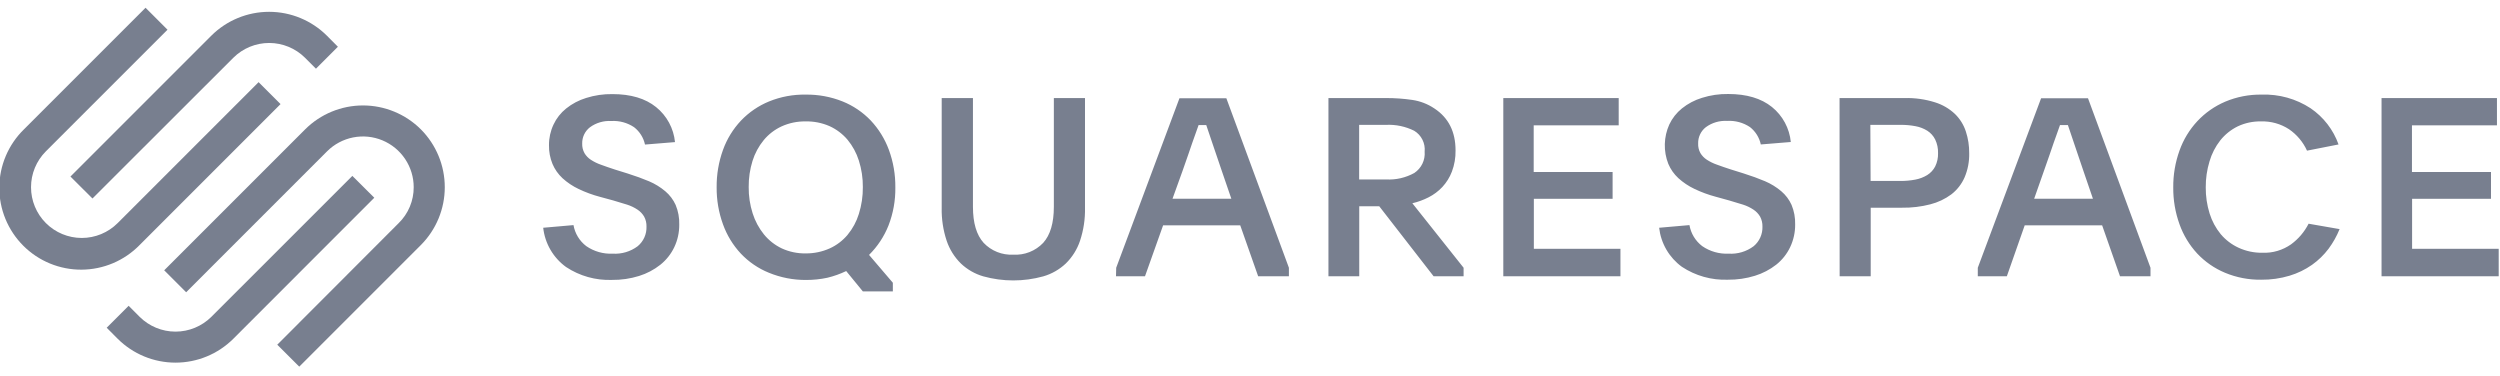
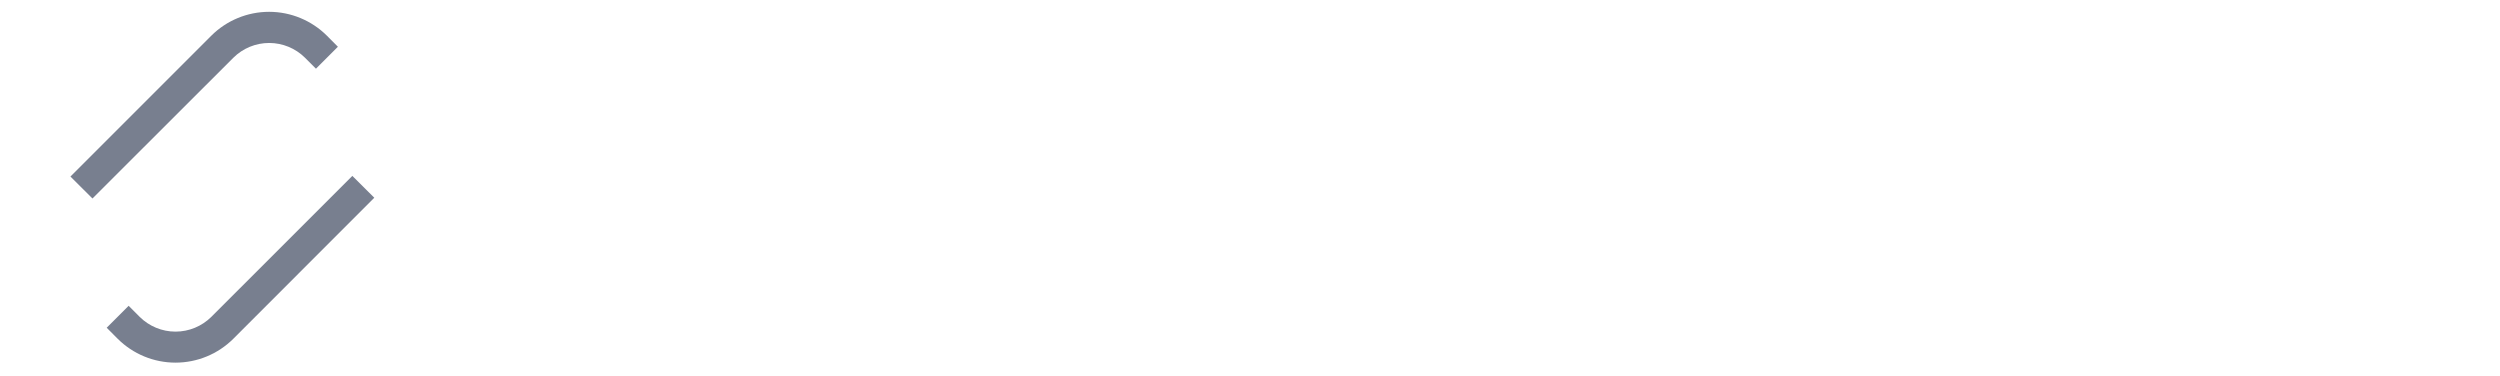
<svg xmlns="http://www.w3.org/2000/svg" width="246" height="37" viewBox="0 0 246 37" fill="none">
  <g clip-path="url(#clip0_13_7492)">
    <path d="M9.097 19.532L22.962 5.682C23.898 4.751 25.166 4.228 26.487 4.228C27.808 4.228 29.075 4.751 30.012 5.682L31.09 6.76L33.249 4.6L32.172 3.517C30.661 2.01 28.614 1.163 26.48 1.163C24.345 1.163 22.298 2.01 20.787 3.517L6.932 17.372L9.097 19.532Z" fill="#787F8F" />
-     <path d="M27.606 10.243L25.446 8.084L11.577 21.953C10.64 22.889 9.37 23.415 8.045 23.415C6.721 23.414 5.45 22.888 4.514 21.951C3.578 21.014 3.052 19.743 3.053 18.419C3.053 17.094 3.58 15.824 4.517 14.888L16.482 2.923L14.322 0.763L2.357 12.728C1.595 13.472 0.989 14.36 0.572 15.34C0.156 16.32 -0.061 17.373 -0.068 18.438C-0.074 19.503 0.131 20.558 0.535 21.543C0.94 22.528 1.536 23.423 2.288 24.176C3.041 24.93 3.936 25.526 4.921 25.931C5.906 26.335 6.961 26.541 8.026 26.535C9.091 26.529 10.144 26.312 11.124 25.896C12.104 25.481 12.992 24.874 13.737 24.113L27.606 10.243ZM41.412 12.728C39.9 11.222 37.853 10.376 35.719 10.376C33.585 10.376 31.538 11.222 30.027 12.728L16.157 26.598L18.317 28.758L32.187 14.888C32.885 14.191 33.775 13.716 34.743 13.524C35.712 13.332 36.715 13.431 37.627 13.809C38.539 14.188 39.318 14.827 39.866 15.648C40.415 16.469 40.708 17.433 40.708 18.421C40.711 19.078 40.581 19.73 40.328 20.336C40.074 20.943 39.702 21.493 39.232 21.953L27.282 33.919L29.446 36.078L41.412 24.113C42.919 22.602 43.766 20.555 43.766 18.421C43.766 16.286 42.919 14.239 41.412 12.728Z" fill="#787F8F" />
    <path d="M34.671 17.308L20.802 31.172C19.864 32.107 18.593 32.632 17.269 32.632C15.945 32.632 14.675 32.107 13.737 31.172L12.659 30.09L10.499 32.25L11.577 33.332C13.088 34.839 15.135 35.684 17.269 35.684C19.403 35.684 21.45 34.839 22.962 33.332L36.831 19.458L34.671 17.308Z" fill="#787F8F" />
-     <path d="M56.432 22.15C56.574 22.973 57.022 23.711 57.687 24.217C58.449 24.744 59.364 25.005 60.289 24.96C61.171 25.016 62.043 24.756 62.749 24.227C63.031 23.992 63.256 23.697 63.406 23.363C63.556 23.028 63.627 22.664 63.615 22.298C63.625 21.955 63.546 21.616 63.384 21.314C63.222 21.04 63 20.806 62.735 20.63C62.418 20.42 62.074 20.254 61.711 20.138L60.344 19.725L59.04 19.37C58.317 19.179 57.614 18.92 56.939 18.598C56.36 18.324 55.824 17.966 55.35 17.535C54.927 17.142 54.591 16.665 54.366 16.133C54.125 15.548 54.008 14.92 54.021 14.288C54.014 13.588 54.166 12.895 54.464 12.261C54.752 11.644 55.178 11.102 55.709 10.677C56.293 10.209 56.961 9.857 57.677 9.639C58.514 9.374 59.388 9.246 60.265 9.26C62.072 9.26 63.504 9.686 64.56 10.539C65.084 10.961 65.518 11.482 65.837 12.074C66.156 12.665 66.354 13.314 66.42 13.983L63.468 14.224C63.322 13.547 62.942 12.943 62.395 12.517C61.732 12.074 60.943 11.86 60.147 11.907C59.396 11.863 58.653 12.082 58.046 12.527C57.804 12.716 57.609 12.959 57.477 13.236C57.346 13.514 57.281 13.819 57.288 14.126C57.276 14.453 57.353 14.778 57.51 15.066C57.668 15.331 57.885 15.557 58.144 15.725C58.46 15.93 58.801 16.096 59.158 16.217C59.556 16.364 60.009 16.522 60.511 16.684L61.761 17.073C62.538 17.319 63.242 17.575 63.871 17.84C64.45 18.087 64.989 18.418 65.47 18.824C65.904 19.191 66.25 19.65 66.484 20.168C66.737 20.778 66.858 21.436 66.838 22.096C66.846 22.869 66.678 23.633 66.346 24.33C66.026 25 65.558 25.588 64.978 26.052C64.355 26.545 63.646 26.918 62.887 27.154C62.023 27.423 61.121 27.554 60.216 27.543C58.614 27.602 57.035 27.158 55.699 26.273C55.076 25.822 54.553 25.245 54.166 24.58C53.779 23.915 53.535 23.176 53.451 22.411L56.432 22.15ZM79.286 9.309C80.523 9.293 81.752 9.52 82.902 9.978C83.952 10.399 84.9 11.04 85.682 11.858C86.466 12.692 87.073 13.676 87.468 14.751C87.9 15.932 88.115 17.182 88.102 18.441C88.12 19.722 87.891 20.995 87.428 22.19C86.997 23.276 86.345 24.261 85.514 25.083L87.856 27.823V28.674H84.904L83.266 26.672C82.672 26.956 82.051 27.177 81.411 27.331C80.721 27.479 80.016 27.551 79.31 27.548C78.058 27.555 76.818 27.314 75.66 26.839C74.615 26.416 73.674 25.773 72.899 24.955C72.125 24.125 71.527 23.145 71.143 22.076C70.719 20.907 70.507 19.67 70.518 18.426C70.506 17.173 70.718 15.929 71.143 14.751C71.529 13.678 72.132 12.697 72.914 11.867C73.694 11.049 74.638 10.405 75.684 9.978C76.827 9.515 78.052 9.287 79.286 9.309ZM79.261 11.946C78.449 11.934 77.644 12.102 76.904 12.438C76.225 12.752 75.625 13.214 75.148 13.791C74.652 14.396 74.278 15.091 74.046 15.838C73.789 16.67 73.663 17.536 73.672 18.406C73.663 19.284 73.794 20.158 74.061 20.994C74.299 21.748 74.676 22.45 75.172 23.065C75.648 23.649 76.249 24.12 76.929 24.443C77.668 24.782 78.473 24.95 79.286 24.935C80.097 24.943 80.901 24.775 81.642 24.443C82.32 24.136 82.921 23.68 83.399 23.11C83.901 22.504 84.279 21.805 84.511 21.053C84.78 20.197 84.913 19.304 84.904 18.406C84.912 17.522 84.779 16.642 84.511 15.799C84.275 15.051 83.898 14.356 83.399 13.752C82.916 13.181 82.312 12.724 81.632 12.414C80.886 12.087 80.076 11.927 79.261 11.946ZM99.699 25.058C100.246 25.092 100.793 25.005 101.303 24.805C101.813 24.604 102.273 24.294 102.651 23.897C103.349 23.126 103.699 21.942 103.699 20.345V9.649H106.764V20.443C106.788 21.549 106.622 22.651 106.272 23.7C105.989 24.541 105.512 25.303 104.879 25.924C104.252 26.518 103.491 26.953 102.661 27.193C100.729 27.728 98.688 27.728 96.757 27.193C95.929 26.953 95.171 26.518 94.547 25.924C93.916 25.301 93.439 24.54 93.155 23.7C92.805 22.651 92.639 21.549 92.663 20.443V9.649H95.738V20.345C95.738 21.939 96.089 23.123 96.791 23.897C97.163 24.289 97.616 24.596 98.118 24.796C98.62 24.997 99.159 25.086 99.699 25.058ZM109.834 26.347L116.058 9.668H120.673L126.828 26.347V27.183H123.802L122.04 22.175H114.449L112.668 27.183H109.814L109.834 26.347ZM115.374 19.558H121.165L120.21 16.773C119.836 15.685 119.536 14.805 119.305 14.111C119.074 13.417 118.877 12.827 118.695 12.305H117.942L117.647 13.137C117.548 13.412 117.44 13.722 117.317 14.062C117.194 14.401 117.061 14.795 116.914 15.238C116.766 15.681 116.589 16.187 116.377 16.773L115.374 19.558ZM144.018 27.183H141.066L135.718 20.296H133.75V27.183H130.719V9.649H136.412C137.265 9.647 138.116 9.708 138.96 9.831C139.744 9.944 140.493 10.234 141.15 10.677C142.534 11.589 143.226 12.963 143.226 14.8C143.24 15.512 143.118 16.22 142.867 16.886C142.654 17.447 142.335 17.961 141.927 18.401C141.538 18.815 141.08 19.158 140.574 19.415C140.067 19.674 139.53 19.871 138.975 20L144.018 26.347V27.183ZM133.74 17.658H136.402C137.367 17.71 138.327 17.488 139.172 17.019C139.512 16.791 139.786 16.477 139.964 16.109C140.142 15.74 140.218 15.331 140.185 14.923C140.226 14.518 140.15 14.11 139.968 13.746C139.786 13.382 139.505 13.077 139.157 12.866C138.303 12.442 137.355 12.242 136.402 12.286H133.74V17.658ZM147.925 9.649H159.28V12.335H150.916V16.925H158.68V19.562H150.931V24.482H159.452V27.183H147.925V9.649ZM166.242 22.15C166.384 22.973 166.832 23.711 167.496 24.217C168.259 24.743 169.173 25.004 170.099 24.96C170.98 25.016 171.852 24.756 172.559 24.227C172.841 23.992 173.065 23.697 173.215 23.363C173.365 23.028 173.437 22.664 173.425 22.298C173.435 21.955 173.355 21.616 173.194 21.314C173.032 21.04 172.81 20.806 172.544 20.63C172.227 20.42 171.883 20.254 171.521 20.138L170.153 19.725L168.835 19.361C168.112 19.169 167.408 18.911 166.734 18.588C166.154 18.314 165.619 17.956 165.145 17.526C164.721 17.133 164.386 16.655 164.161 16.123C163.917 15.504 163.801 14.842 163.818 14.177C163.835 13.512 163.985 12.857 164.259 12.251C164.548 11.636 164.974 11.094 165.504 10.667C166.088 10.199 166.756 9.847 167.472 9.629C168.308 9.364 169.182 9.236 170.06 9.25C171.867 9.25 173.3 9.676 174.36 10.529C174.882 10.951 175.316 11.473 175.634 12.064C175.953 12.656 176.15 13.305 176.215 13.973L173.263 14.214C173.119 13.538 172.743 12.934 172.2 12.507C171.537 12.063 170.747 11.849 169.951 11.897C169.2 11.853 168.457 12.072 167.851 12.517C167.609 12.706 167.415 12.95 167.285 13.227C167.154 13.505 167.09 13.809 167.098 14.116C167.084 14.443 167.159 14.768 167.314 15.056C167.472 15.321 167.69 15.547 167.949 15.715C168.265 15.921 168.605 16.086 168.962 16.207C169.361 16.355 169.814 16.512 170.32 16.674L171.565 17.063C172.346 17.309 173.049 17.565 173.676 17.831C174.255 18.077 174.794 18.409 175.275 18.815C175.708 19.181 176.054 19.64 176.288 20.158C176.541 20.768 176.662 21.426 176.643 22.086C176.651 22.859 176.482 23.623 176.151 24.32C175.832 24.991 175.364 25.58 174.783 26.042C174.158 26.531 173.45 26.901 172.692 27.134C171.825 27.403 170.922 27.534 170.015 27.523C168.414 27.582 166.835 27.138 165.499 26.254C164.879 25.804 164.36 25.23 163.975 24.568C163.59 23.906 163.346 23.172 163.26 22.411L166.242 22.15ZM181.012 9.649H187.408C188.421 9.622 189.432 9.764 190.399 10.067C191.134 10.293 191.807 10.686 192.367 11.213C192.859 11.692 193.227 12.283 193.439 12.935C193.665 13.624 193.776 14.345 193.769 15.07C193.789 15.887 193.635 16.699 193.316 17.452C193.029 18.11 192.581 18.685 192.013 19.125C191.391 19.585 190.686 19.919 189.936 20.108C189.035 20.34 188.107 20.451 187.176 20.438H184.077V27.183H181.021L181.012 9.649ZM184.067 17.806H186.994C187.489 17.81 187.984 17.765 188.47 17.673C188.884 17.596 189.281 17.444 189.641 17.225C189.973 17.018 190.243 16.726 190.423 16.379C190.622 15.972 190.718 15.523 190.704 15.07C190.719 14.607 190.622 14.146 190.423 13.727C190.248 13.376 189.981 13.079 189.651 12.866C189.297 12.646 188.905 12.494 188.495 12.419C188.008 12.326 187.514 12.281 187.019 12.286H184.042L184.067 17.806ZM194.615 26.347L200.844 9.668H205.459L211.609 26.347V27.183H208.608L206.851 22.175H199.23L197.474 27.183H194.615V26.347ZM200.16 19.558H205.946L204.992 16.773C204.618 15.685 204.318 14.805 204.091 14.111L203.481 12.305H202.704L202.409 13.137C202.31 13.412 202.202 13.722 202.079 14.062C201.956 14.401 201.823 14.795 201.676 15.238C201.528 15.681 201.351 16.187 201.139 16.773L200.16 19.558ZM230.216 22.544C229.939 23.23 229.575 23.878 229.134 24.473C228.677 25.082 228.127 25.617 227.506 26.057C226.831 26.53 226.085 26.892 225.296 27.129C224.39 27.401 223.448 27.534 222.502 27.523C221.28 27.541 220.068 27.309 218.94 26.839C217.907 26.408 216.977 25.764 216.209 24.95C215.438 24.117 214.844 23.136 214.463 22.067C214.045 20.904 213.837 19.676 213.848 18.441C213.837 17.205 214.045 15.977 214.463 14.815C214.845 13.741 215.443 12.756 216.219 11.922C216.991 11.098 217.926 10.445 218.964 10.003C220.096 9.527 221.314 9.291 222.541 9.309C224.249 9.248 225.933 9.718 227.363 10.652C228.634 11.518 229.597 12.766 230.113 14.214L227.009 14.824C226.622 13.972 226.009 13.242 225.237 12.714C224.421 12.185 223.464 11.918 222.492 11.946C221.695 11.929 220.905 12.097 220.185 12.438C219.521 12.764 218.938 13.233 218.477 13.811C217.994 14.427 217.633 15.13 217.415 15.882C217.163 16.71 217.039 17.571 217.046 18.436C217.038 19.306 217.166 20.173 217.424 21.004C217.656 21.749 218.028 22.442 218.522 23.046C219.003 23.613 219.602 24.068 220.278 24.379C221.014 24.716 221.816 24.885 222.625 24.871C223.63 24.912 224.621 24.619 225.444 24.04C226.169 23.508 226.759 22.814 227.166 22.013L230.216 22.544ZM234.344 9.649H245.7V12.335H237.336V16.925H245.114V19.562H237.35V24.482H245.872V27.183H234.344V9.649Z" fill="#787F8F" />
  </g>
  <defs>
    <clipPath id="clip0_13_7492">
      <rect width="246" height="35.566" fill="white" transform="translate(0 0.691)" />
    </clipPath>
  </defs>
</svg>